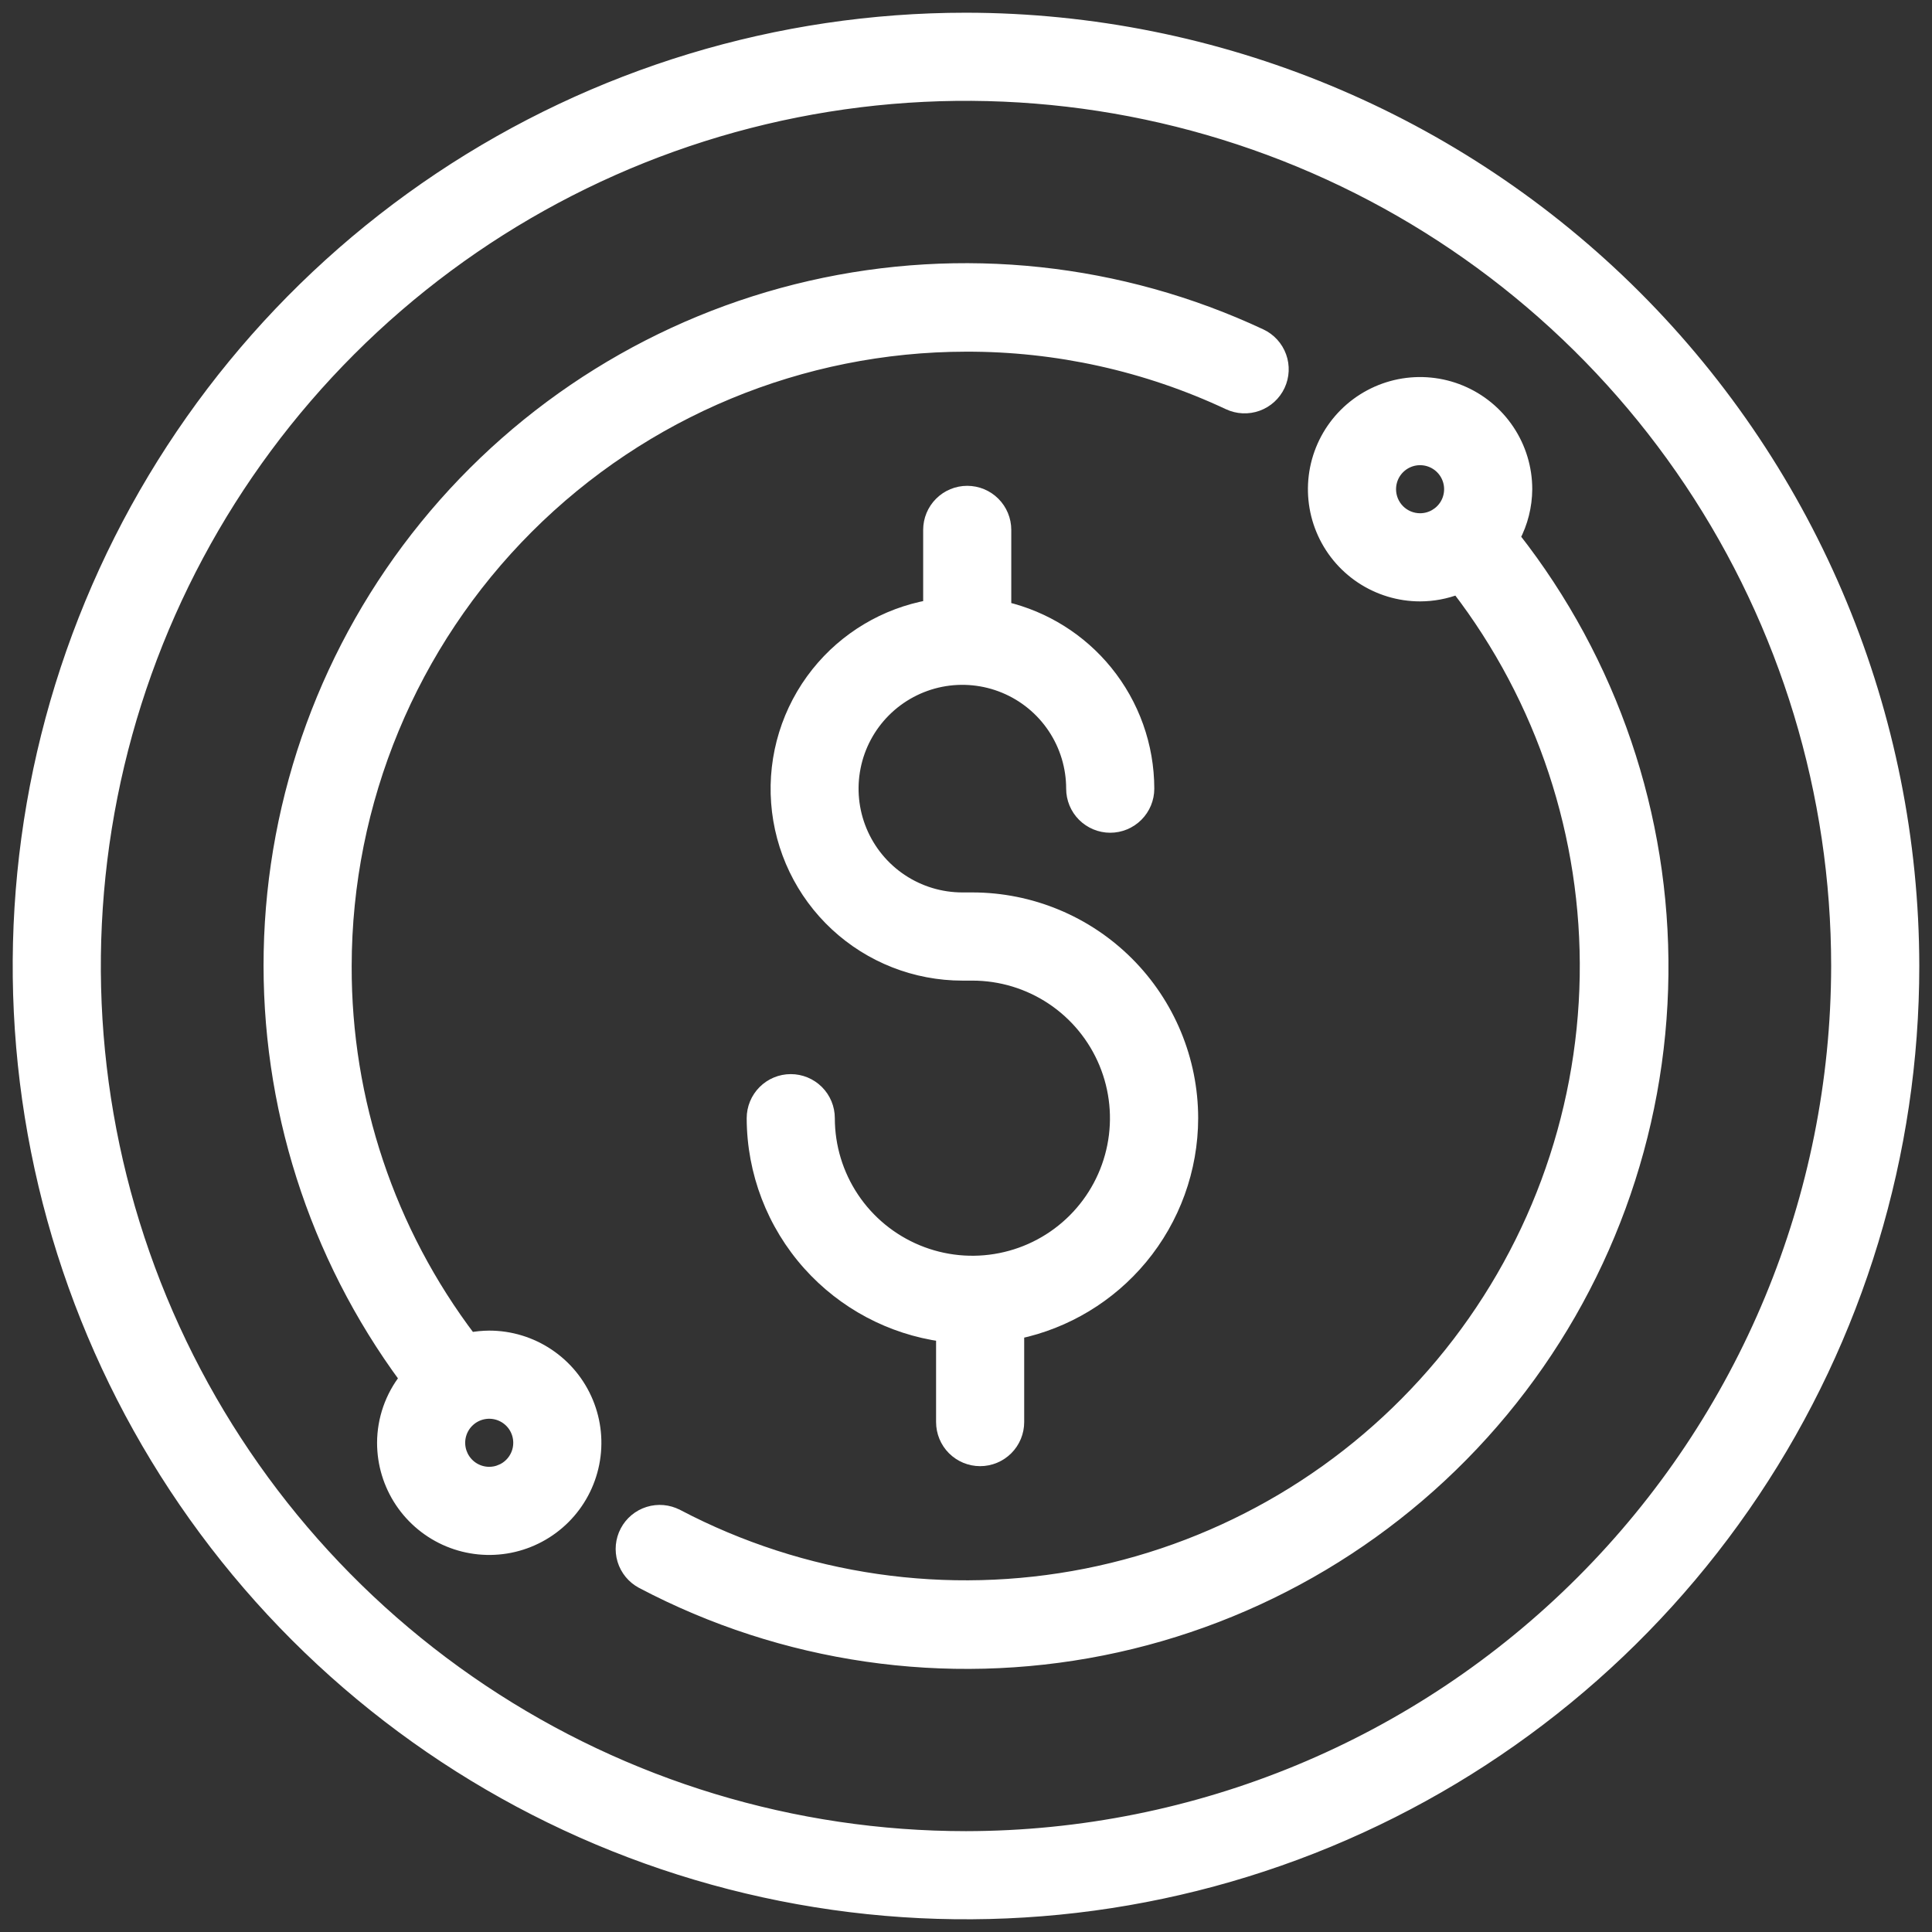
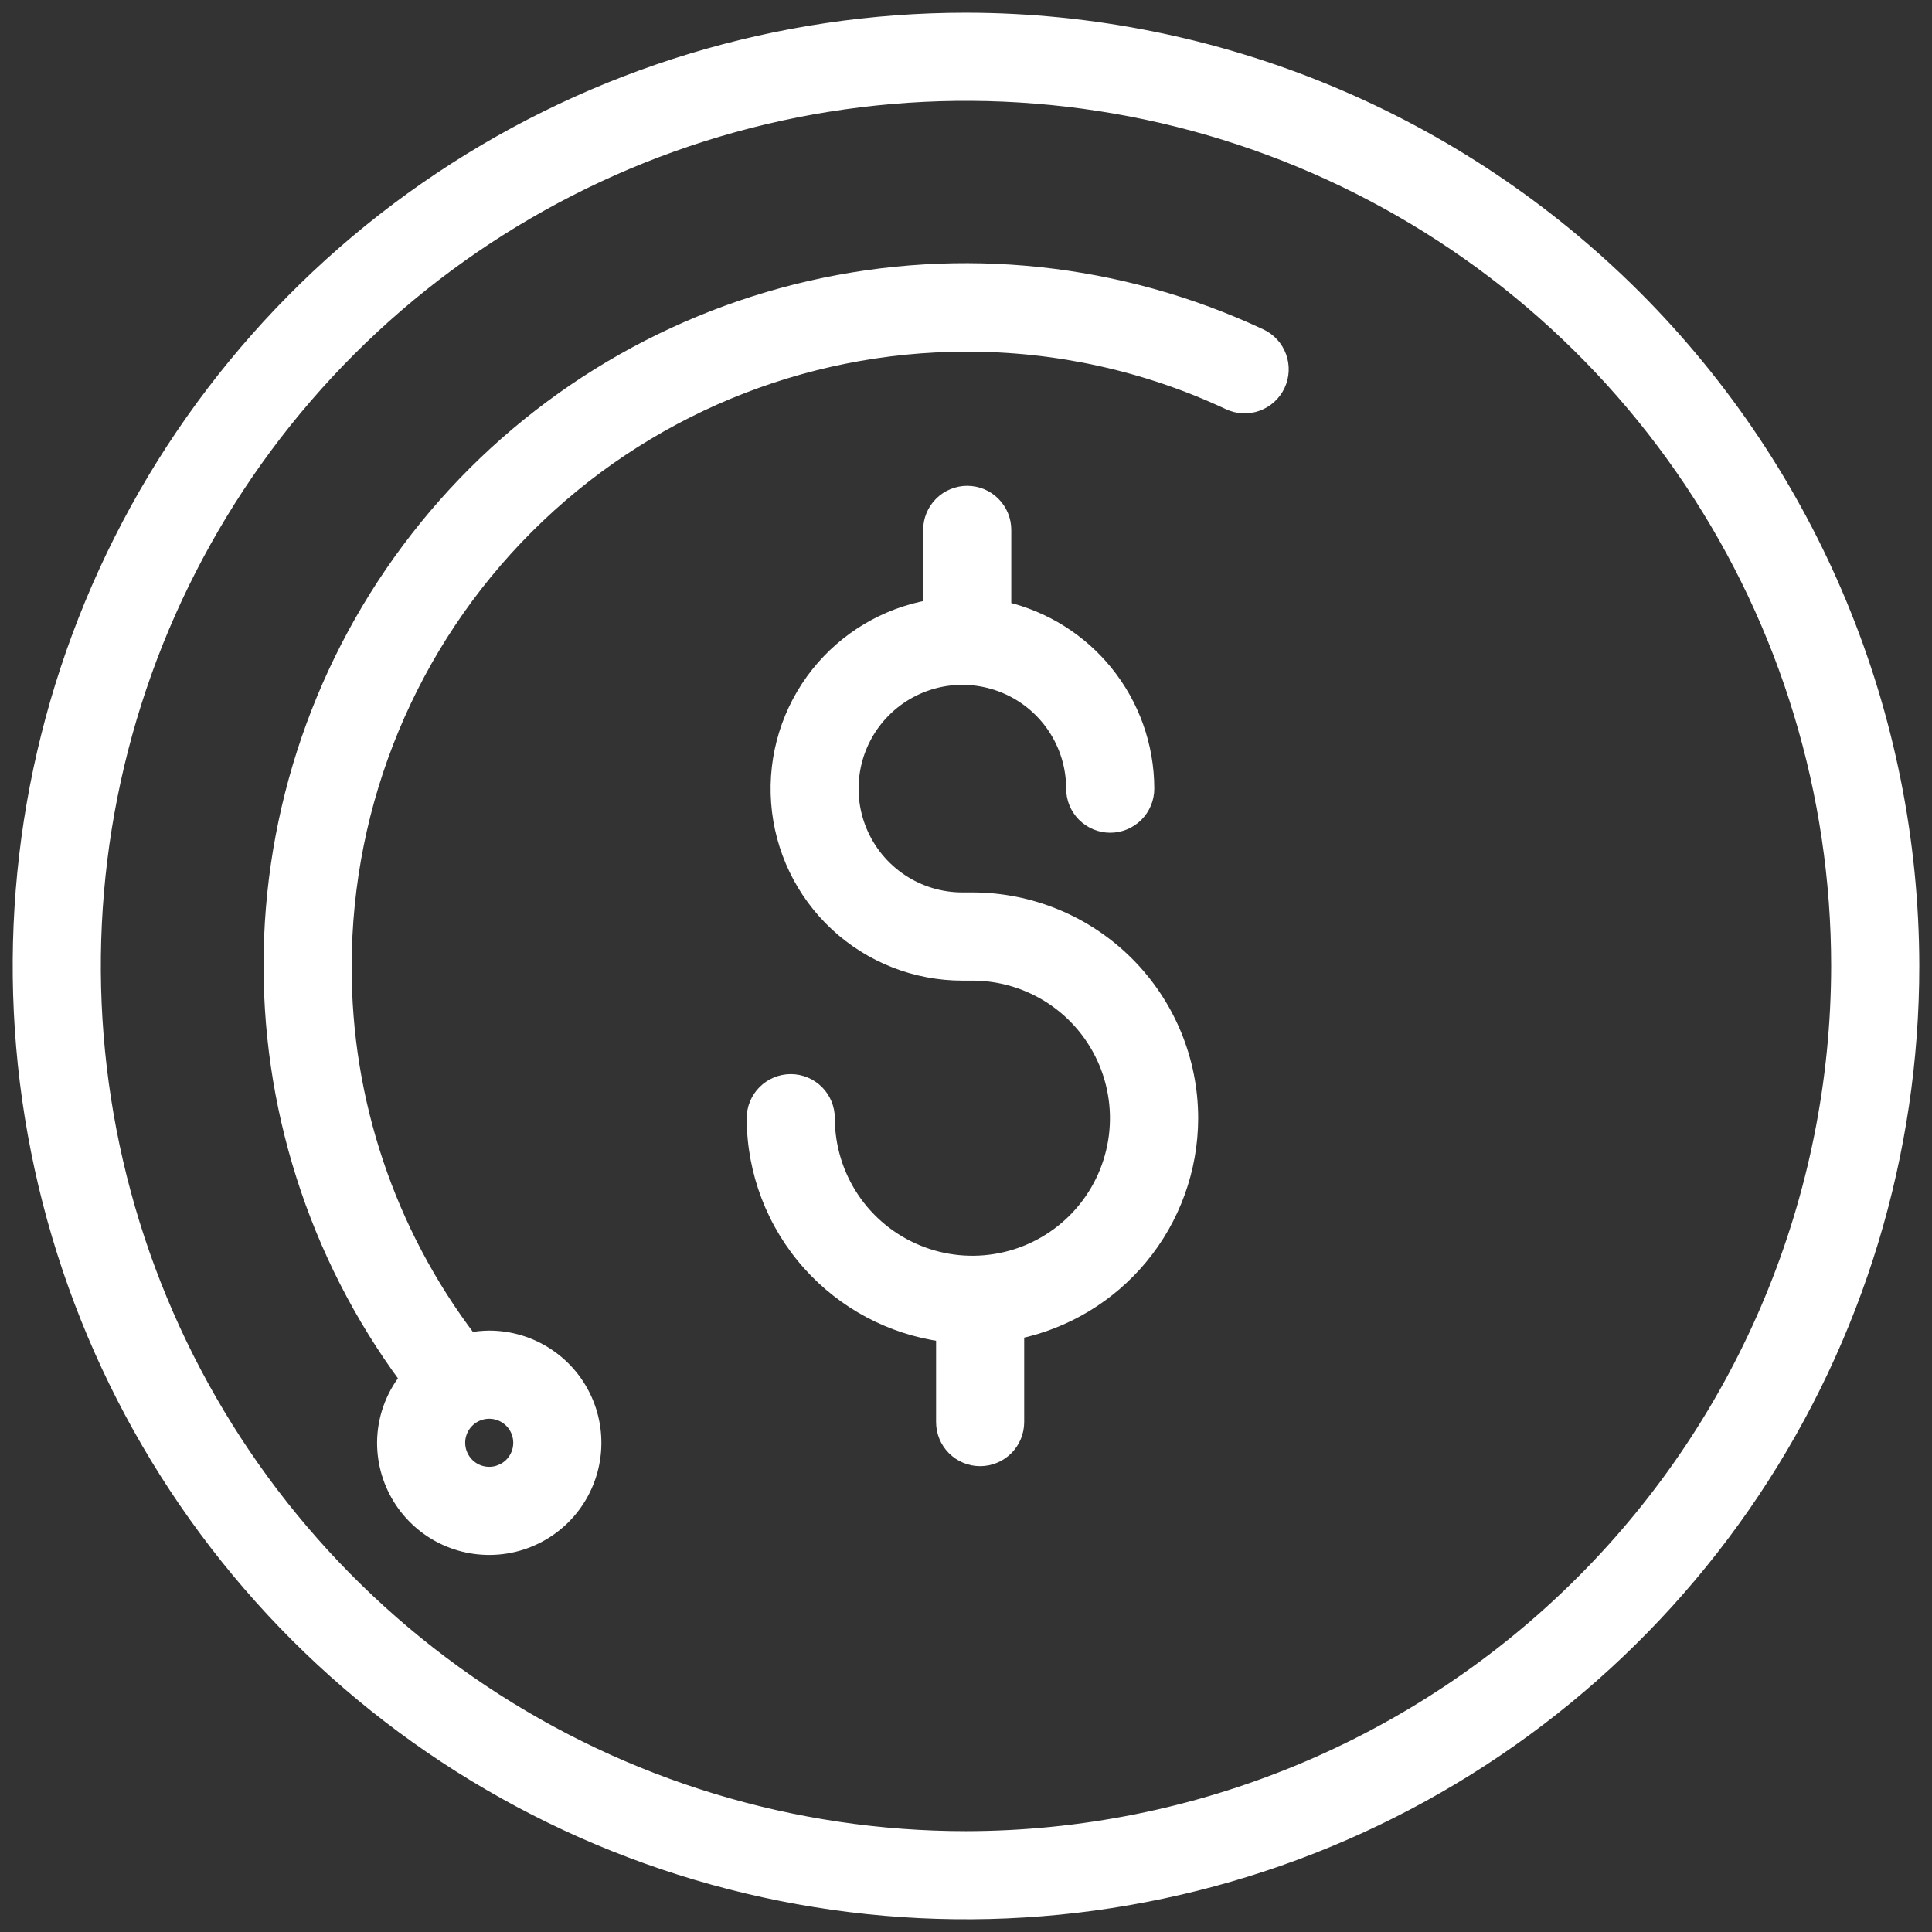
<svg xmlns="http://www.w3.org/2000/svg" width="76" height="76" viewBox="0 0 76 76" fill="none">
  <rect x="0" y="0" width="76" height="76" fill="#333333" stroke="none" />
  <path d="M38.255 35.356H38.255H37.862H37.862C37.004 35.357 36.166 35.104 35.453 34.628C34.74 34.153 34.184 33.476 33.855 32.684C33.526 31.892 33.44 31.021 33.607 30.18C33.773 29.339 34.186 28.567 34.792 27.96C35.398 27.354 36.17 26.941 37.011 26.773C37.851 26.606 38.723 26.692 39.515 27.02C40.307 27.348 40.984 27.903 41.46 28.616C41.936 29.329 42.19 30.167 42.19 31.024V31.024C42.19 31.418 42.346 31.795 42.624 32.073C42.903 32.351 43.28 32.508 43.673 32.508C44.067 32.508 44.444 32.351 44.722 32.073C45 31.795 45.157 31.418 45.157 31.024V31.024C45.155 29.344 44.575 27.716 43.514 26.414C42.497 25.165 41.096 24.288 39.531 23.917V20.844C39.531 20.451 39.375 20.074 39.097 19.796C38.819 19.517 38.441 19.361 38.048 19.361C37.655 19.361 37.277 19.517 36.999 19.796C36.721 20.074 36.565 20.451 36.565 20.844V23.851C34.829 24.164 33.262 25.096 32.158 26.478C31.009 27.917 30.447 29.736 30.584 31.572C30.72 33.408 31.546 35.124 32.895 36.377C34.244 37.629 36.017 38.325 37.858 38.325H38.252C39.371 38.325 40.466 38.657 41.397 39.279C42.328 39.901 43.053 40.786 43.482 41.82C43.91 42.855 44.023 43.993 43.804 45.091C43.586 46.189 43.047 47.198 42.255 47.99C41.463 48.782 40.454 49.321 39.356 49.539C38.258 49.758 37.12 49.646 36.085 49.217C35.051 48.789 34.166 48.063 33.544 47.132C32.922 46.201 32.59 45.106 32.59 43.987C32.59 43.593 32.434 43.216 32.156 42.938C31.878 42.66 31.5 42.503 31.107 42.503C30.713 42.503 30.336 42.66 30.058 42.938C29.78 43.216 29.623 43.593 29.623 43.987L29.623 43.987C29.627 46.108 30.411 48.154 31.826 49.734C33.191 51.258 35.051 52.247 37.073 52.527V55.941C37.073 56.335 37.229 56.712 37.507 56.99C37.785 57.268 38.163 57.425 38.556 57.425C38.95 57.425 39.327 57.268 39.605 56.99C39.883 56.712 40.039 56.335 40.039 55.941V52.42C41.937 52.018 43.645 50.988 44.888 49.494C46.175 47.946 46.88 45.997 46.883 43.985V43.984C46.881 41.697 45.971 39.503 44.354 37.886C42.736 36.268 40.543 35.358 38.255 35.356Z" fill="white" stroke="white" stroke-width="0.5" />
  <path d="M38 0.75H38C30.633 0.75 23.431 2.935 17.305 7.028C11.179 11.121 6.405 16.939 3.586 23.745C0.766 30.552 0.028 38.041 1.466 45.267C2.903 52.493 6.451 59.13 11.66 64.34C16.87 69.549 23.507 73.097 30.733 74.534C37.959 75.972 45.448 75.234 52.255 72.415C59.062 69.595 64.879 64.821 68.972 58.695C73.065 52.569 75.25 45.367 75.25 38V38C75.239 28.124 71.311 18.656 64.328 11.672C57.344 4.689 47.876 0.761 38 0.75ZM38 72.283C31.219 72.283 24.591 70.273 18.953 66.505C13.315 62.738 8.921 57.384 6.326 51.12C3.732 44.855 3.053 37.962 4.375 31.312C5.698 24.661 8.963 18.553 13.758 13.758C18.553 8.963 24.661 5.698 31.312 4.375C37.962 3.053 44.855 3.732 51.12 6.326C57.384 8.921 62.739 13.315 66.506 18.953C70.273 24.591 72.283 31.219 72.283 38C72.273 47.089 68.658 55.803 62.23 62.23C55.803 68.658 47.089 72.273 38 72.283Z" fill="white" stroke="white" stroke-width="0.5" />
-   <path d="M60.025 19.246V19.244C60.025 18.421 59.781 17.616 59.323 16.932C58.866 16.248 58.216 15.714 57.455 15.399C56.695 15.084 55.858 15.002 55.05 15.162C54.243 15.323 53.502 15.719 52.919 16.301C52.337 16.883 51.941 17.625 51.78 18.432C51.62 19.24 51.702 20.077 52.017 20.837C52.332 21.598 52.866 22.248 53.55 22.705C54.235 23.162 55.039 23.407 55.862 23.407H55.863C56.368 23.406 56.868 23.313 57.339 23.132C60.7 27.504 62.482 32.888 62.392 38.405C62.3 43.985 60.3 49.366 56.723 53.65C53.146 57.935 48.209 60.864 42.734 61.95C37.259 63.035 31.578 62.212 26.637 59.617L26.636 59.617C26.288 59.436 25.883 59.4 25.509 59.517C25.135 59.634 24.822 59.894 24.64 60.241C24.457 60.587 24.419 60.992 24.533 61.367C24.648 61.742 24.906 62.056 25.252 62.24L25.253 62.241C30.809 65.171 37.203 66.1 43.363 64.874C49.523 63.647 55.073 60.339 59.083 55.504C63.092 50.669 65.317 44.603 65.382 38.322C65.448 32.097 63.389 26.038 59.548 21.143C59.857 20.559 60.02 19.908 60.025 19.246ZM56.527 20.238L56.666 20.446L56.527 20.238C56.33 20.37 56.099 20.44 55.862 20.44C55.706 20.44 55.55 20.409 55.405 20.349C55.26 20.289 55.128 20.201 55.017 20.09C54.906 19.979 54.818 19.847 54.758 19.702C54.698 19.557 54.667 19.401 54.667 19.244C54.667 19.008 54.737 18.777 54.868 18.58C55 18.384 55.187 18.23 55.405 18.14C55.623 18.049 55.864 18.026 56.096 18.072C56.328 18.118 56.541 18.232 56.708 18.399C56.875 18.566 56.989 18.779 57.035 19.011C57.081 19.243 57.057 19.483 56.967 19.702C56.877 19.92 56.723 20.107 56.527 20.238Z" fill="white" stroke="white" stroke-width="0.5" />
  <path d="M19.245 52.593L19.243 52.593C18.992 52.595 18.741 52.619 18.494 52.666C15.295 48.45 13.568 43.297 13.584 38.001L13.584 38.001C13.591 31.527 16.166 25.321 20.743 20.743C25.321 16.166 31.527 13.591 38.001 13.584L38.001 13.584C41.571 13.574 45.099 14.355 48.332 15.871L48.332 15.871C48.688 16.038 49.096 16.056 49.466 15.922C49.836 15.788 50.138 15.513 50.305 15.156C50.471 14.8 50.49 14.392 50.356 14.022C50.222 13.652 49.946 13.35 49.59 13.184C44.062 10.596 37.828 9.931 31.878 11.293C25.929 12.655 20.605 15.967 16.754 20.702C12.903 25.437 10.745 31.323 10.623 37.426C10.502 43.462 12.381 49.367 15.964 54.223C15.398 54.944 15.086 55.834 15.083 56.755V56.756C15.083 57.579 15.327 58.383 15.784 59.068C16.242 59.752 16.892 60.286 17.652 60.601C18.413 60.916 19.25 60.998 20.057 60.838C20.864 60.677 21.606 60.281 22.188 59.699C22.77 59.117 23.166 58.375 23.327 57.568C23.488 56.76 23.405 55.923 23.09 55.163C22.775 54.402 22.242 53.752 21.557 53.295C20.873 52.837 20.068 52.593 19.245 52.593ZM19.702 57.86L19.798 58.091L19.702 57.86C19.557 57.92 19.402 57.951 19.245 57.951C19.009 57.951 18.777 57.881 18.581 57.75C18.384 57.618 18.231 57.431 18.14 57.213L17.91 57.309L18.14 57.213C18.05 56.995 18.026 56.754 18.072 56.522C18.119 56.29 18.232 56.077 18.4 55.91C18.567 55.743 18.78 55.629 19.012 55.583C19.244 55.537 19.484 55.561 19.702 55.651C19.921 55.742 20.108 55.895 20.239 56.091C20.37 56.288 20.44 56.519 20.44 56.756C20.44 56.913 20.41 57.068 20.349 57.213C20.289 57.358 20.201 57.49 20.09 57.601C19.979 57.712 19.847 57.8 19.702 57.86Z" fill="white" stroke="white" stroke-width="0.5" />
</svg>